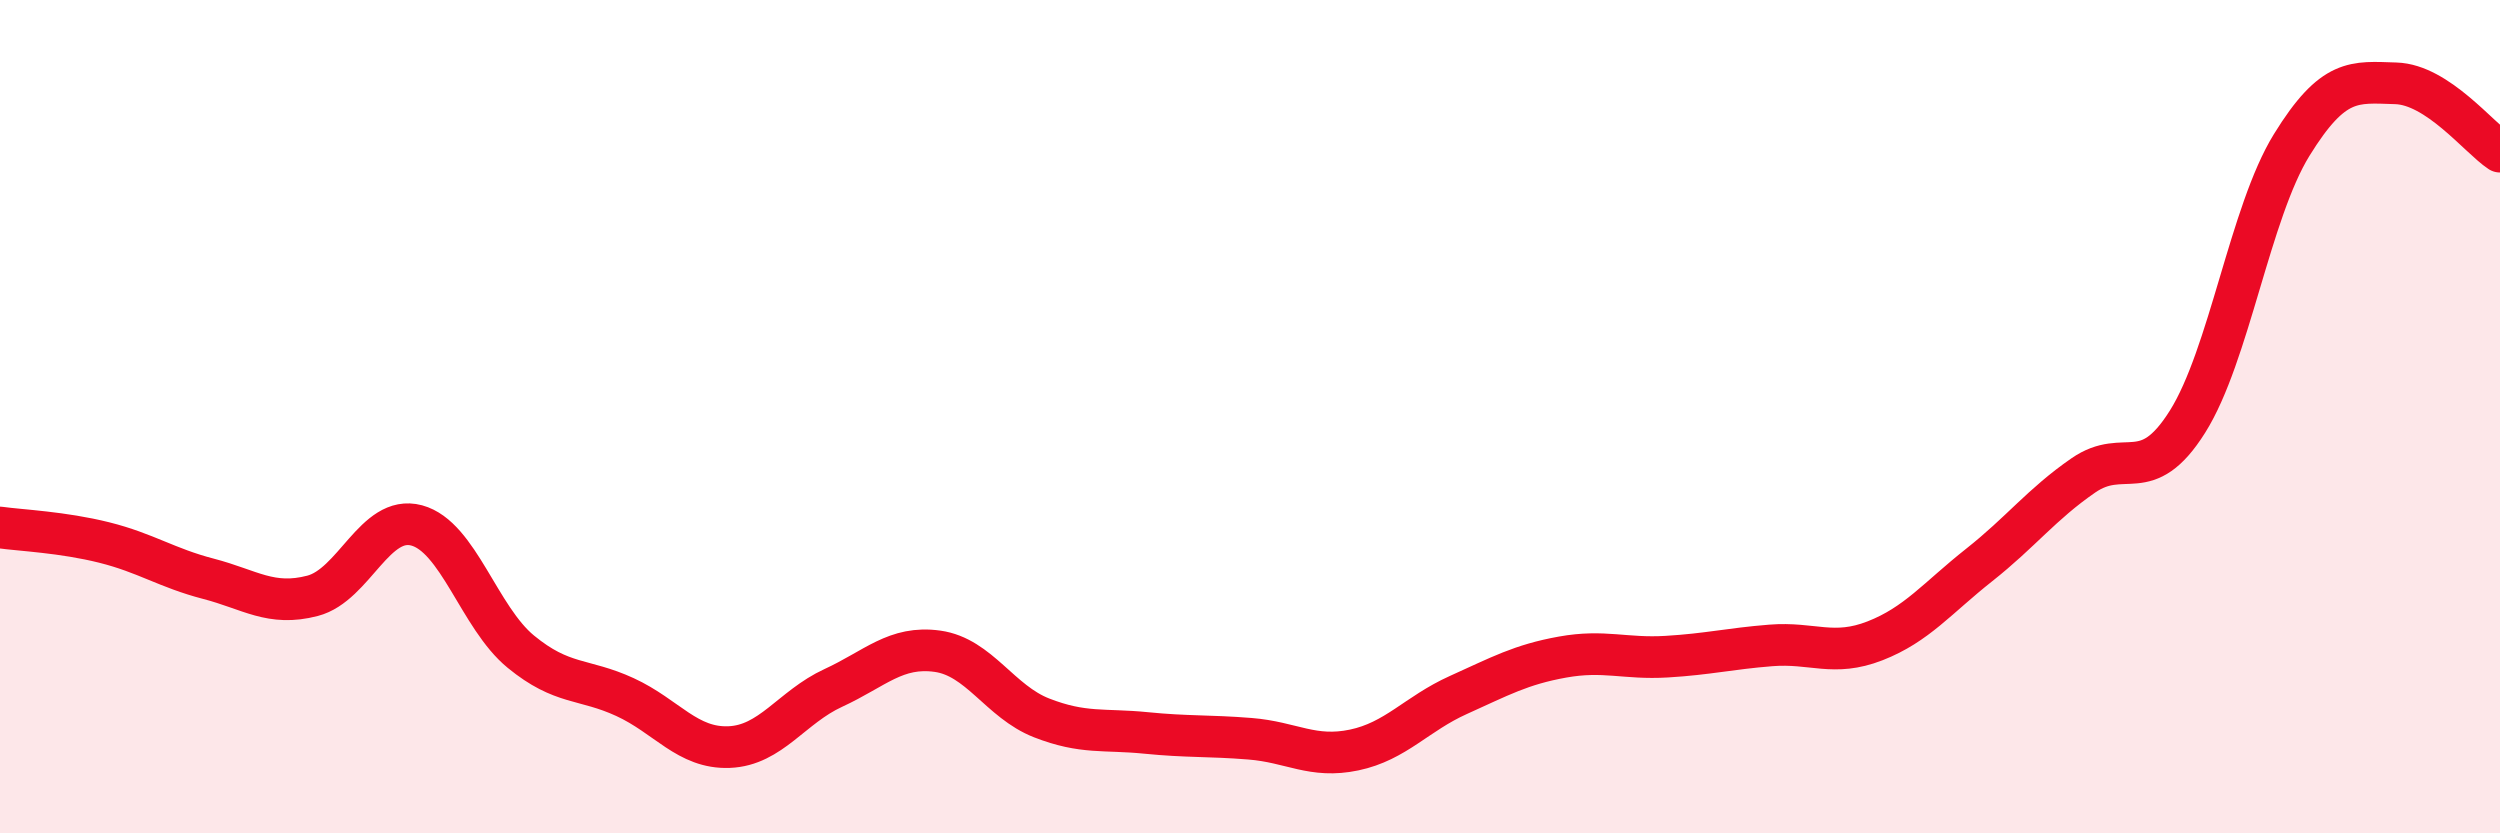
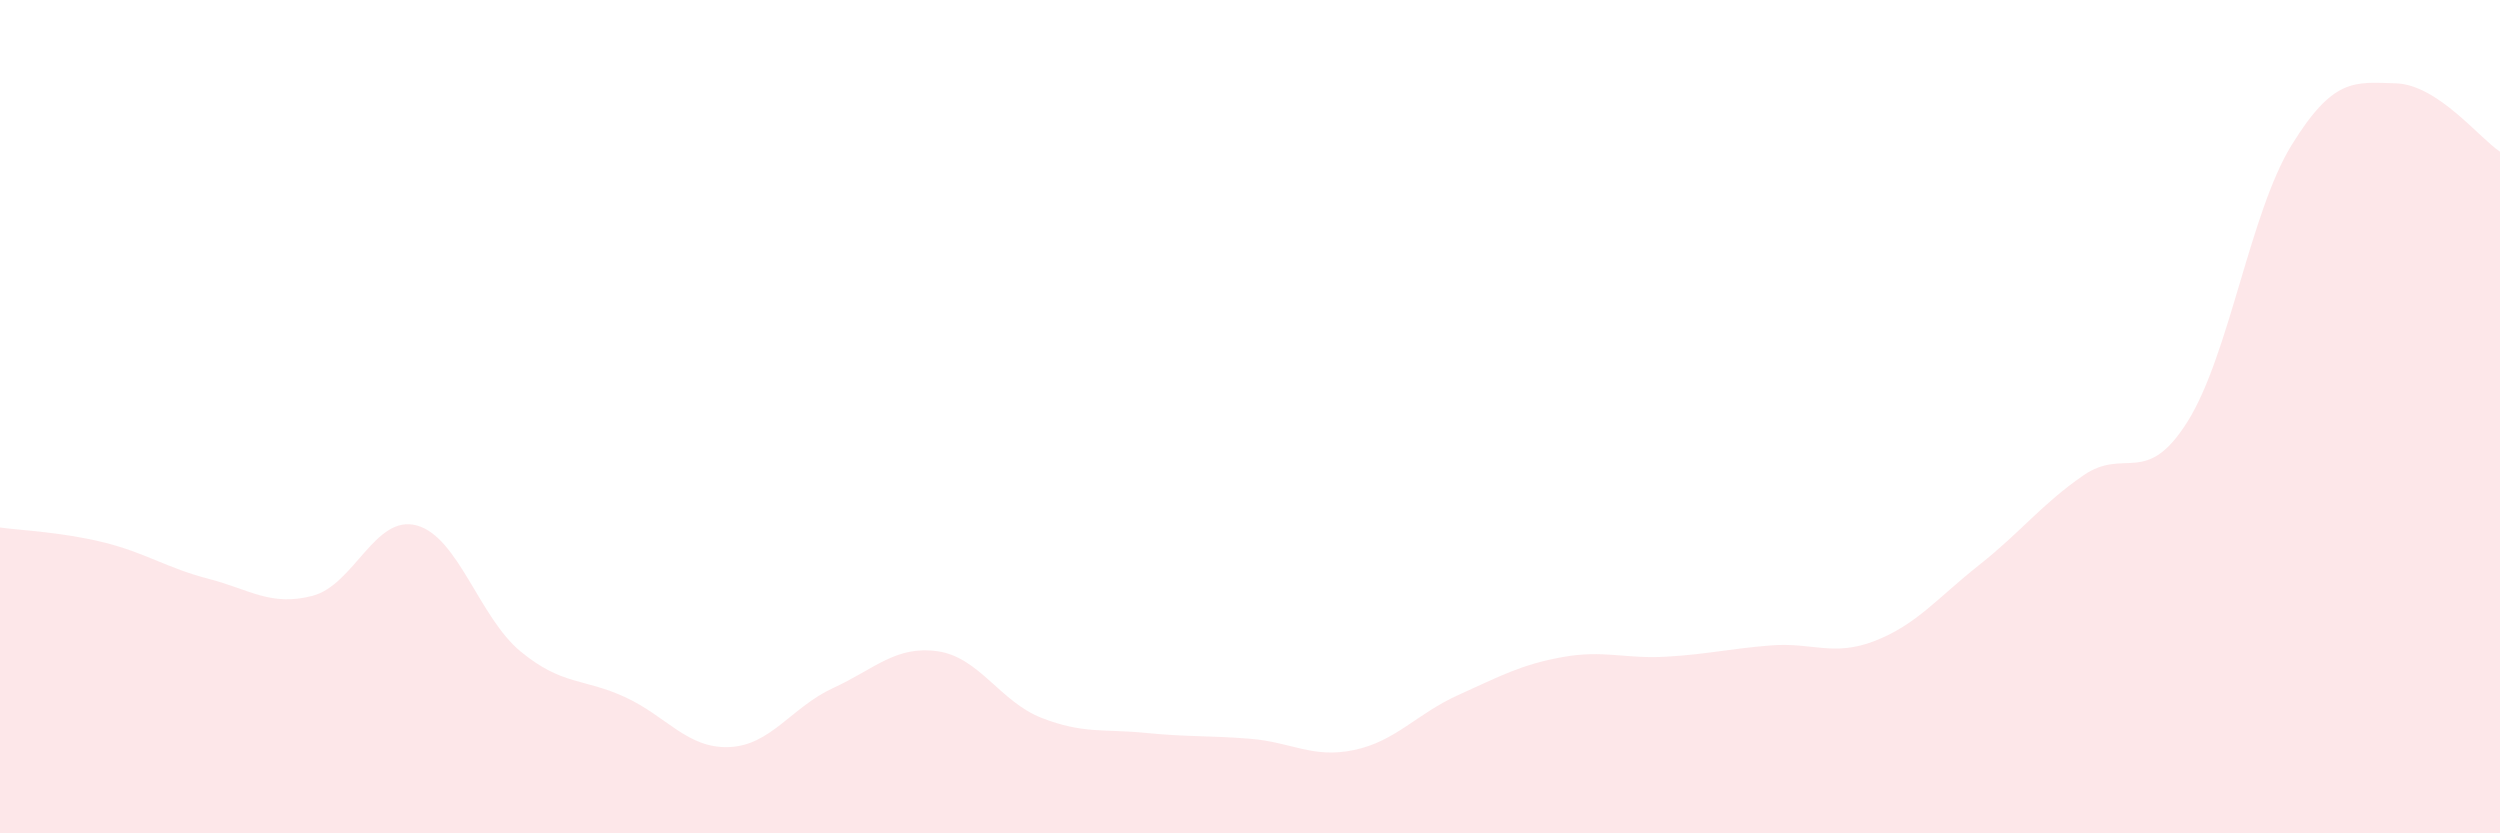
<svg xmlns="http://www.w3.org/2000/svg" width="60" height="20" viewBox="0 0 60 20">
  <path d="M 0,12.66 C 0.5,12.73 1.5,12.77 2.5,13.02 C 3.5,13.27 4,13.63 5,13.89 C 6,14.15 6.5,14.56 7.5,14.3 C 8.5,14.04 9,12.34 10,12.61 C 11,12.88 11.5,14.82 12.5,15.64 C 13.5,16.46 14,16.27 15,16.73 C 16,17.19 16.5,17.97 17.5,17.93 C 18.5,17.89 19,16.97 20,16.51 C 21,16.05 21.5,15.49 22.5,15.63 C 23.5,15.77 24,16.84 25,17.23 C 26,17.62 26.5,17.49 27.5,17.59 C 28.5,17.69 29,17.65 30,17.73 C 31,17.81 31.5,18.21 32.5,18 C 33.5,17.79 34,17.13 35,16.68 C 36,16.23 36.5,15.95 37.5,15.77 C 38.5,15.59 39,15.82 40,15.76 C 41,15.7 41.5,15.57 42.5,15.49 C 43.5,15.41 44,15.77 45,15.38 C 46,14.99 46.5,14.35 47.5,13.56 C 48.5,12.77 49,12.1 50,11.41 C 51,10.72 51.5,11.71 52.5,10.12 C 53.5,8.53 54,5.1 55,3.48 C 56,1.86 56.5,1.97 57.5,2 C 58.5,2.03 59.5,3.31 60,3.64L60 20L0 20Z" fill="#EB0A25" opacity="0.1" stroke-linecap="round" stroke-linejoin="round" />
-   <path d="M 0,12.66 C 0.5,12.73 1.5,12.77 2.5,13.02 C 3.5,13.27 4,13.63 5,13.89 C 6,14.15 6.5,14.56 7.5,14.3 C 8.5,14.04 9,12.34 10,12.61 C 11,12.88 11.5,14.82 12.5,15.64 C 13.5,16.46 14,16.27 15,16.73 C 16,17.19 16.5,17.97 17.5,17.93 C 18.5,17.89 19,16.97 20,16.51 C 21,16.05 21.5,15.49 22.5,15.63 C 23.5,15.77 24,16.84 25,17.23 C 26,17.62 26.5,17.49 27.5,17.59 C 28.5,17.69 29,17.65 30,17.73 C 31,17.81 31.5,18.21 32.5,18 C 33.5,17.79 34,17.13 35,16.68 C 36,16.23 36.5,15.95 37.5,15.77 C 38.5,15.59 39,15.82 40,15.76 C 41,15.7 41.5,15.57 42.5,15.49 C 43.5,15.41 44,15.77 45,15.38 C 46,14.99 46.5,14.35 47.5,13.56 C 48.5,12.77 49,12.1 50,11.41 C 51,10.72 51.5,11.71 52.5,10.12 C 53.5,8.53 54,5.1 55,3.48 C 56,1.86 56.5,1.97 57.5,2 C 58.5,2.03 59.5,3.31 60,3.64" stroke="#EB0A25" stroke-width="1" fill="none" stroke-linecap="round" stroke-linejoin="round" />
</svg>